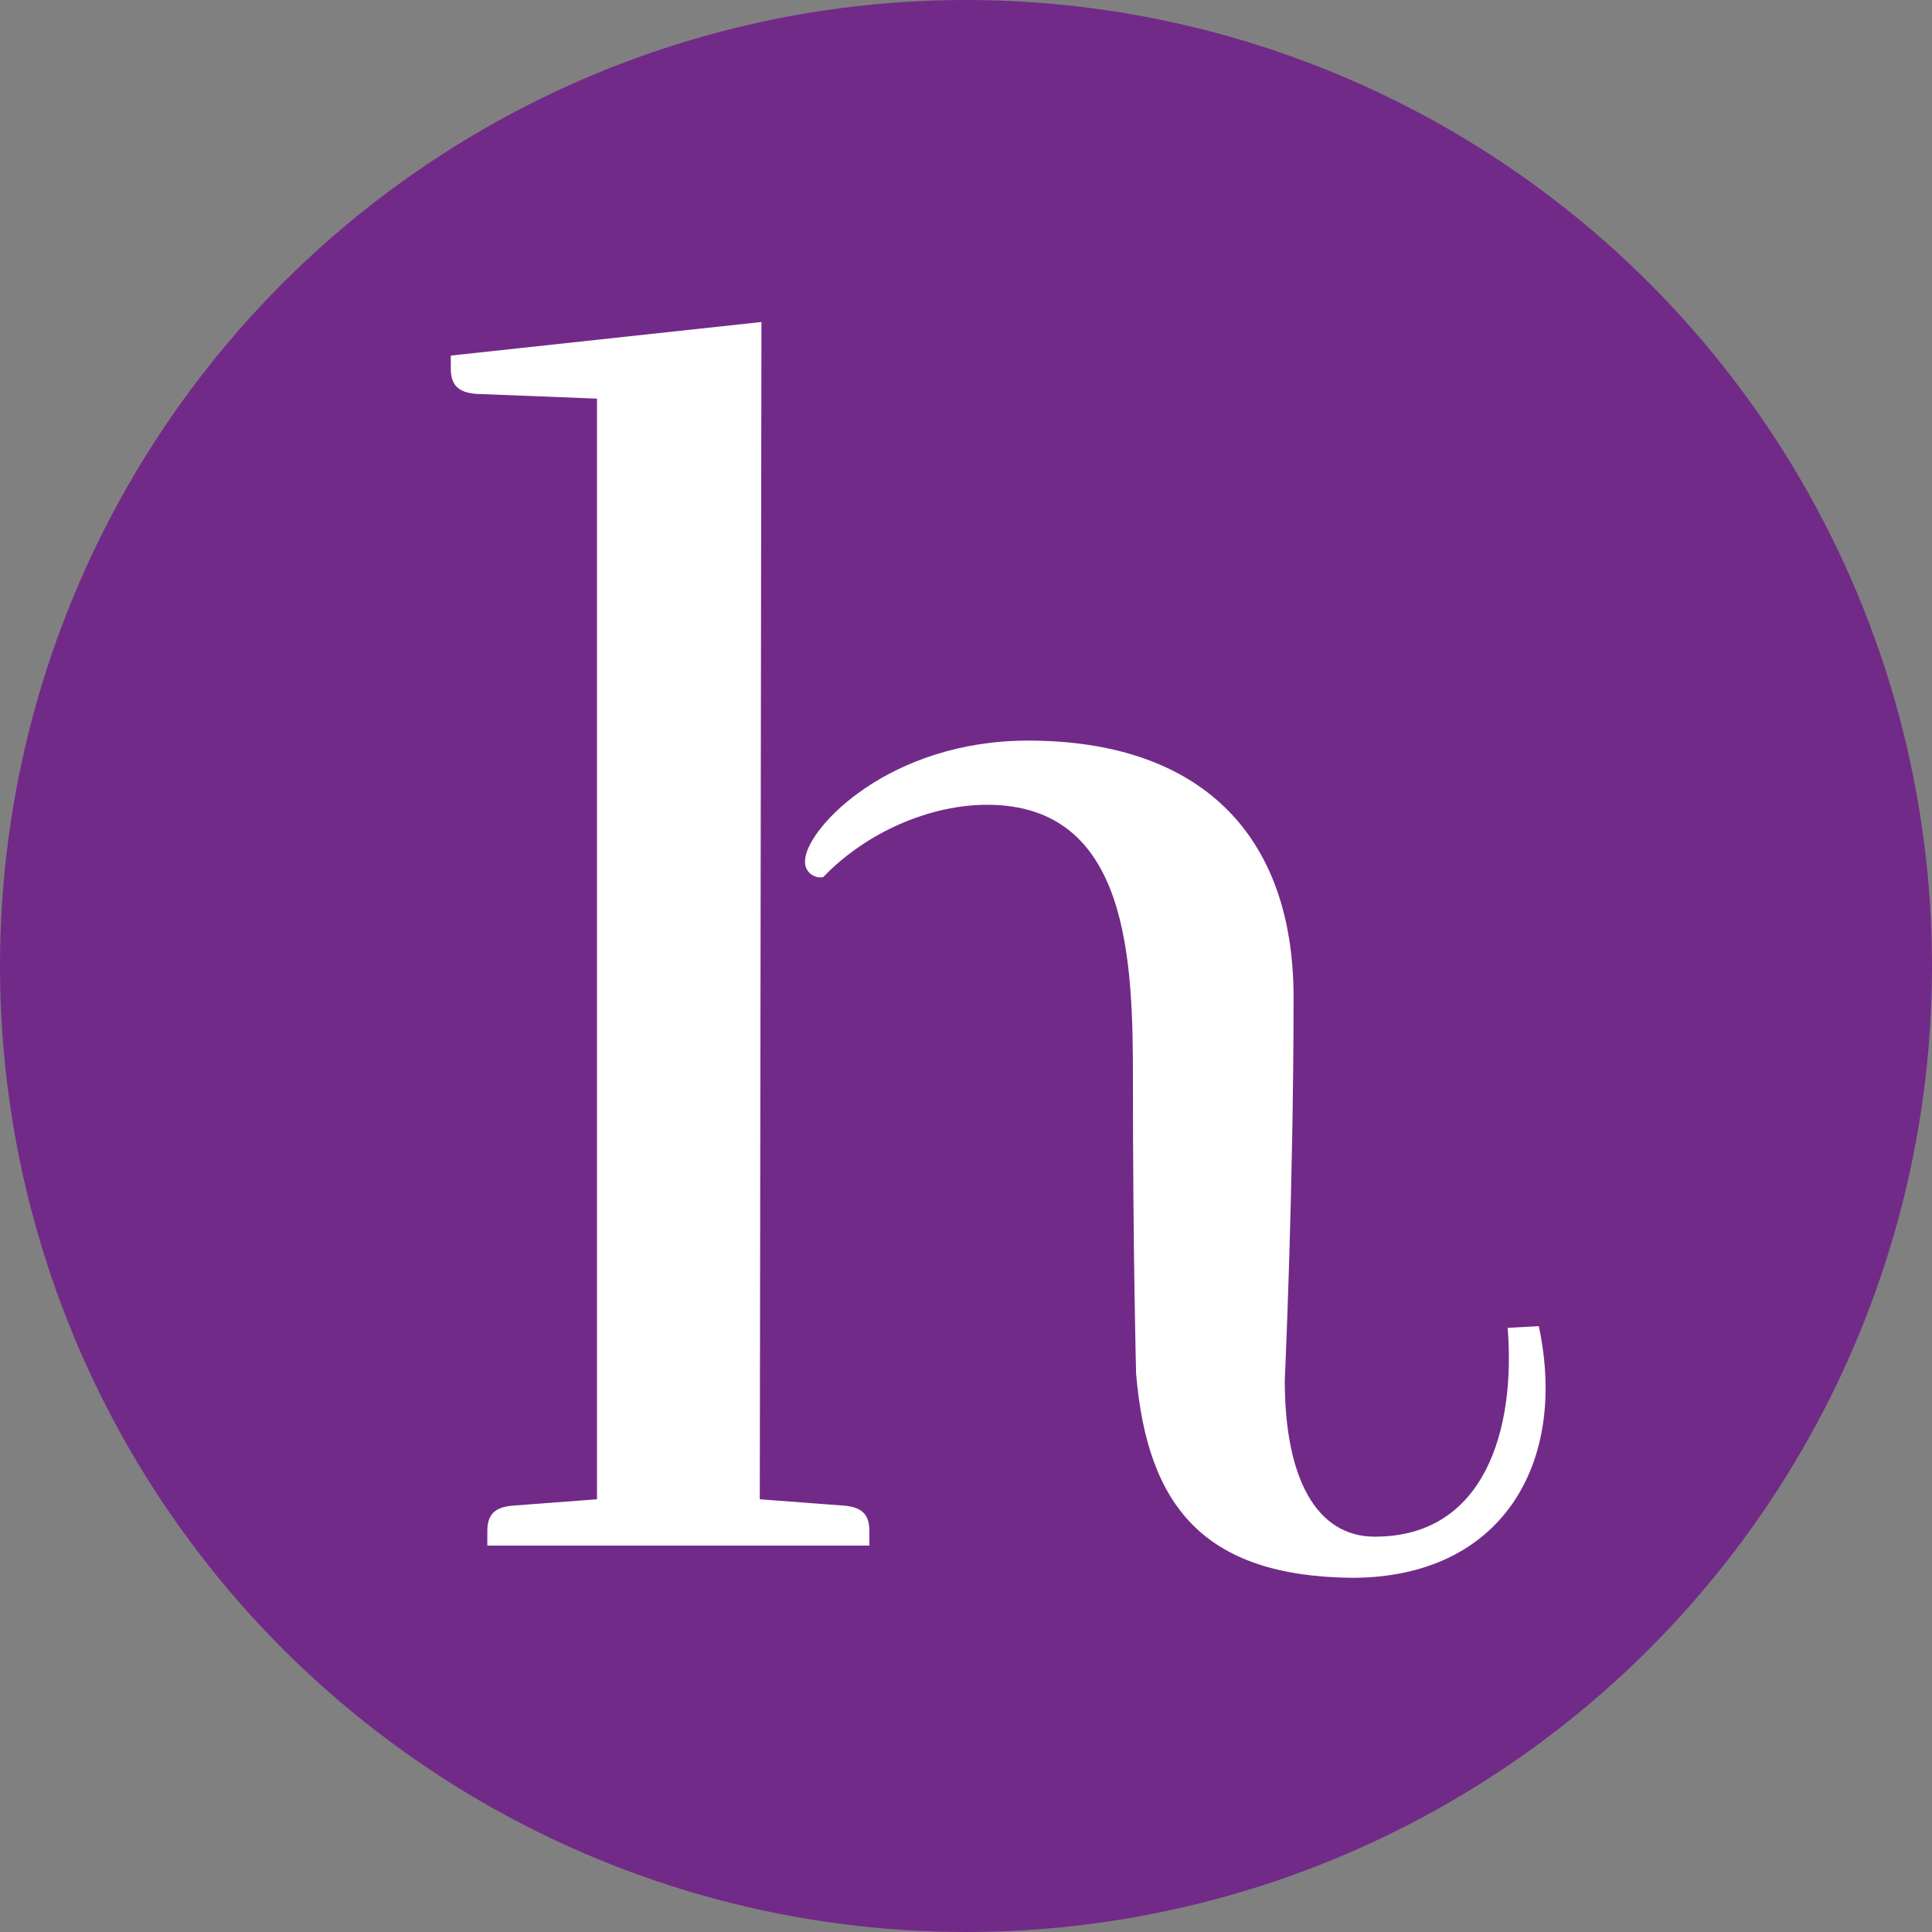
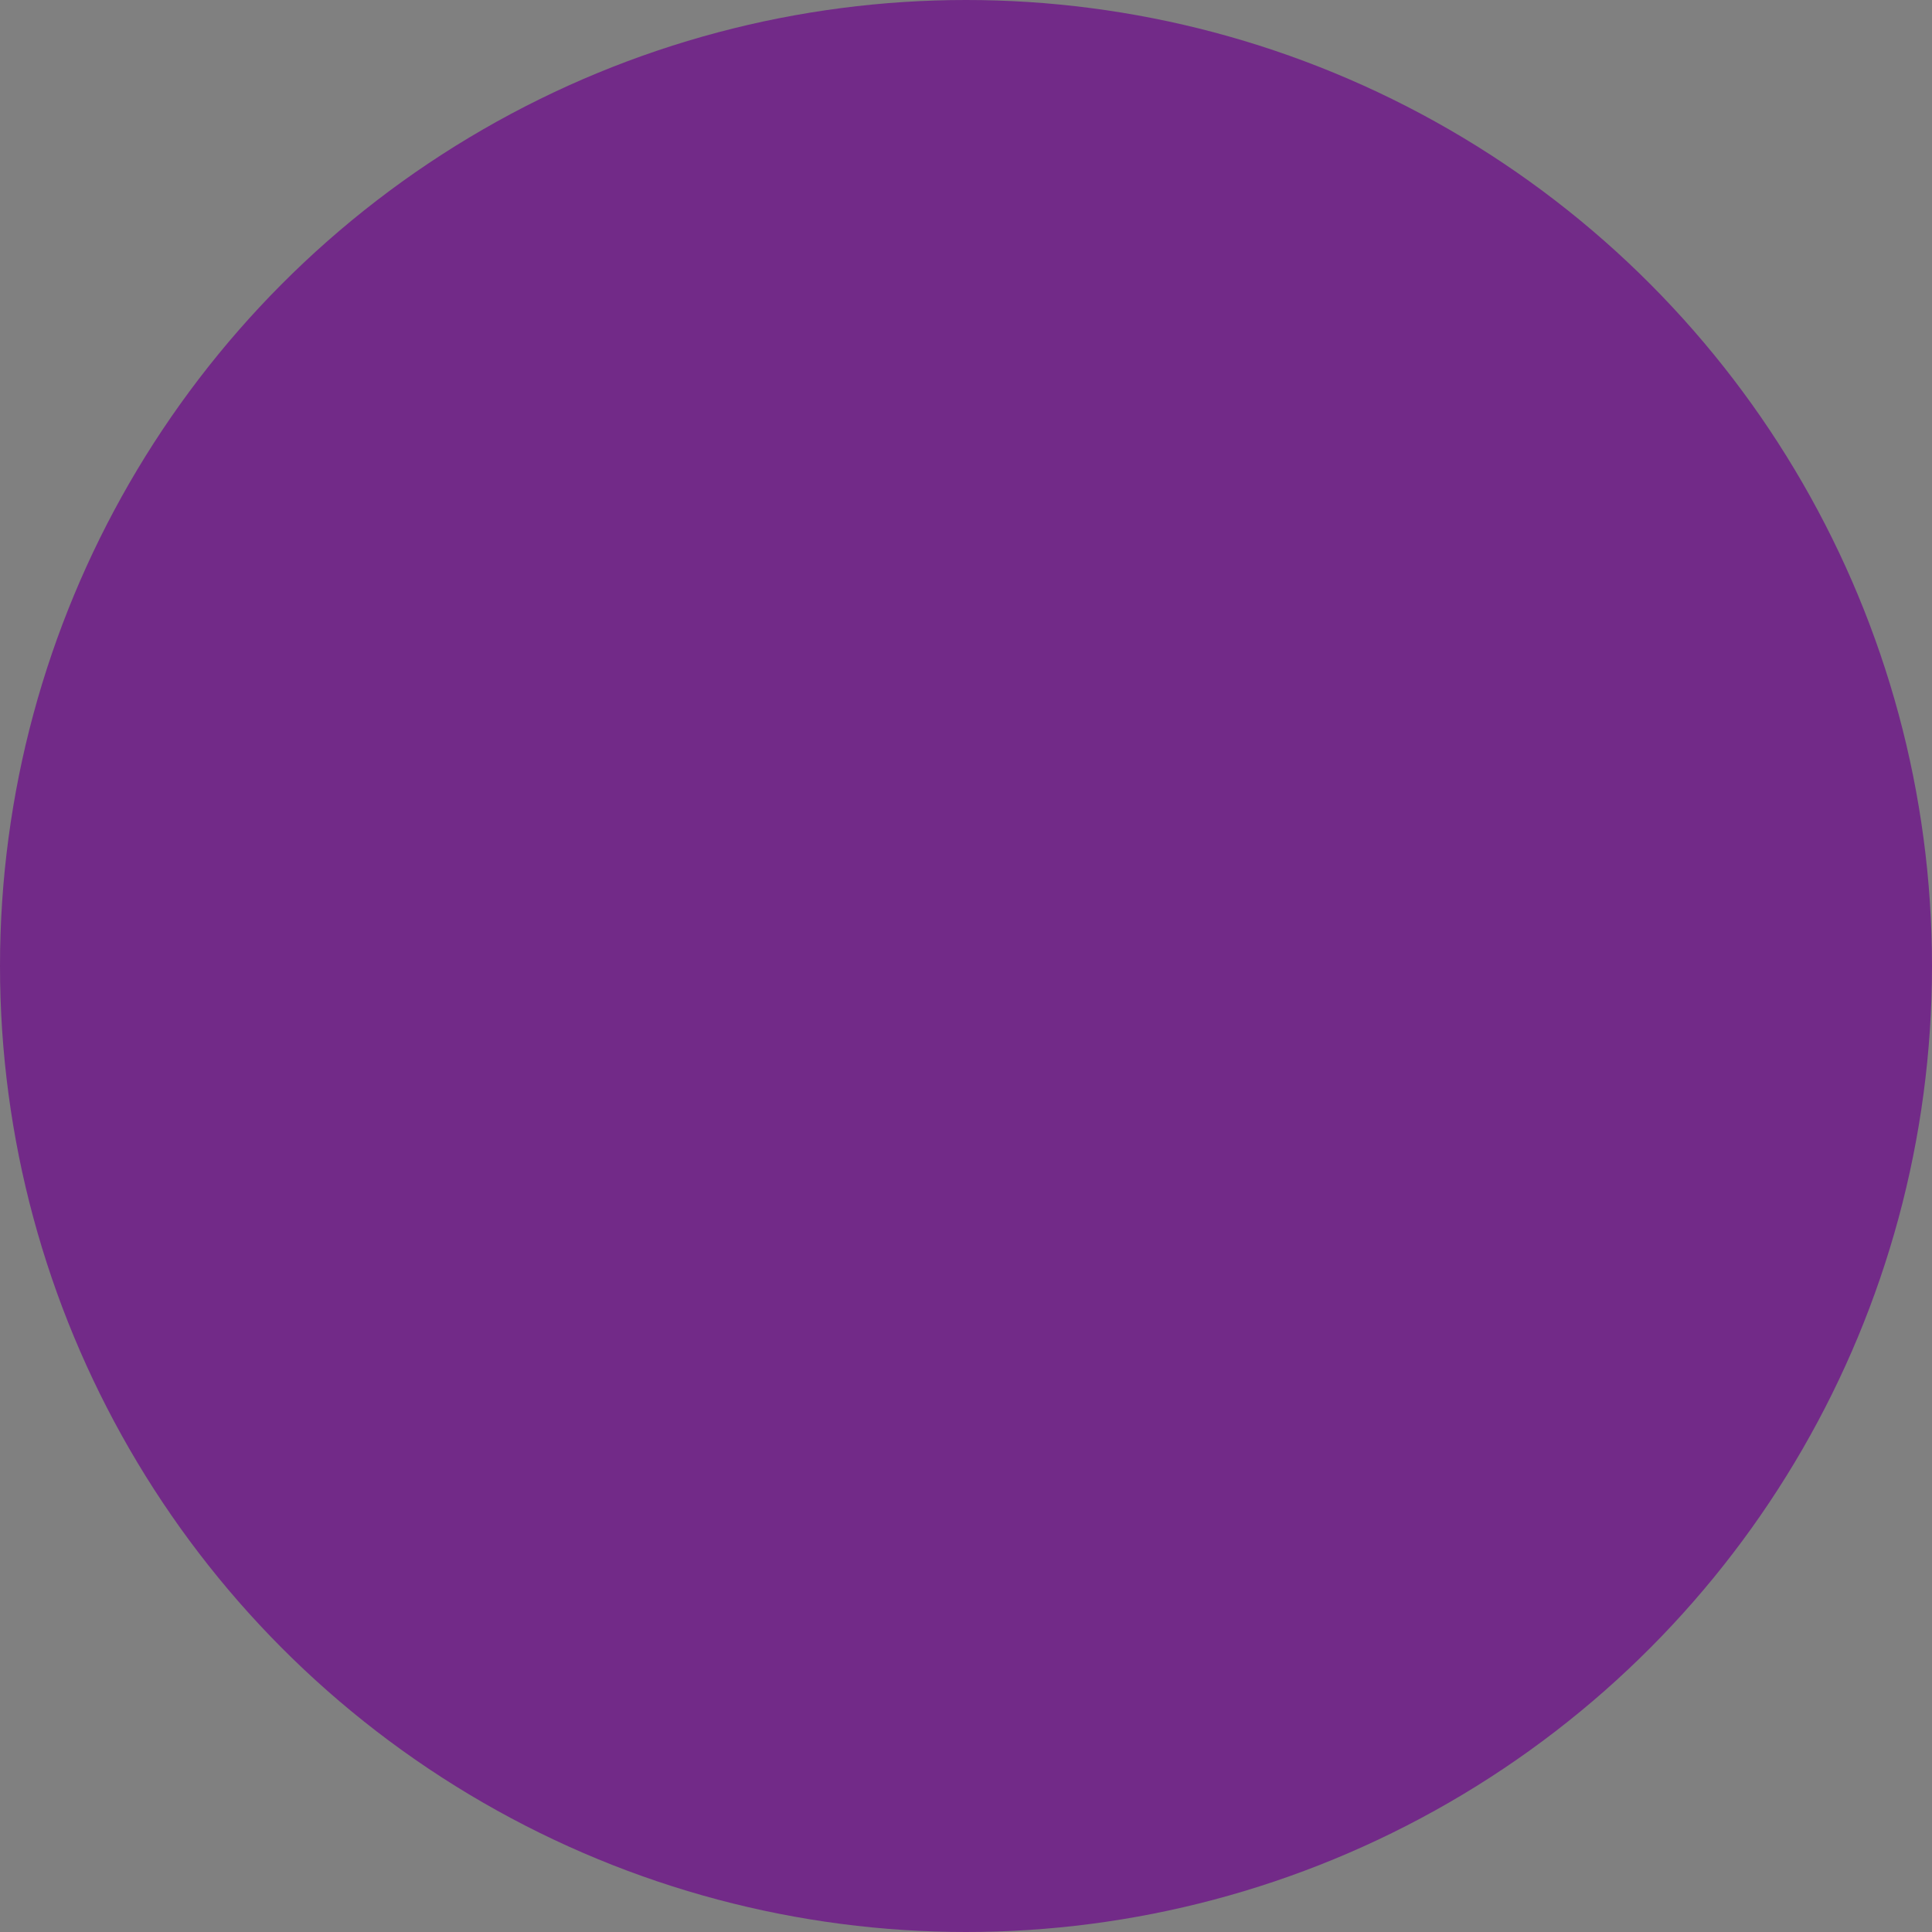
<svg xmlns="http://www.w3.org/2000/svg" width="42px" height="42px" viewBox="0 0 42 42" version="1.1">
  <rect x="0" y="0" width="42" height="42" fill="#808080" stroke="none" />
  <title>Logo Copy 2</title>
  <desc>Created with Sketch.</desc>
  <g id="Scrap" stroke="none" stroke-width="1" fill="none" fill-rule="evenodd">
    <g id="Logo-Copy-2">
      <g id="Group">
        <circle id="Oval" fill="#722A88" cx="21" cy="21" r="21" />
-         <path d="M33.452,28.829 L32.775,28.866 C32.953,31.082 32.276,33.406 29.889,33.406 C28.606,33.406 27.93,32.119 27.93,30.01 C27.93,30.01 28.121,25.826 28.121,21.678 C28.121,18.102 26.054,16.1 22.349,16.1 C19.356,16.1 17.574,17.96 17.503,18.675 C17.467,18.996 17.752,19.104 17.895,19.068 C18.857,18.067 20.247,17.495 21.458,17.495 C24.558,17.495 24.629,20.891 24.629,23.501 C24.629,27.285 24.698,29.864 24.698,29.864 C24.94,32.729 26.158,34.267 29.39,34.3 C32.632,34.3 34.093,31.832 33.452,28.829 L33.452,28.829 Z M16.517,32.593 L16.553,7 L9.8,7.73 L9.8,8.007 C9.8,8.355 9.944,8.528 10.341,8.562 L12.978,8.666 L12.978,32.593 L11.136,32.732 C10.739,32.767 10.594,32.941 10.594,33.288 L10.594,33.6 L18.9,33.6 L18.9,33.288 C18.9,32.941 18.756,32.767 18.358,32.732 L16.517,32.593 Z" id="Fill-1" fill="#FFFFFF" />
      </g>
    </g>
  </g>
</svg>